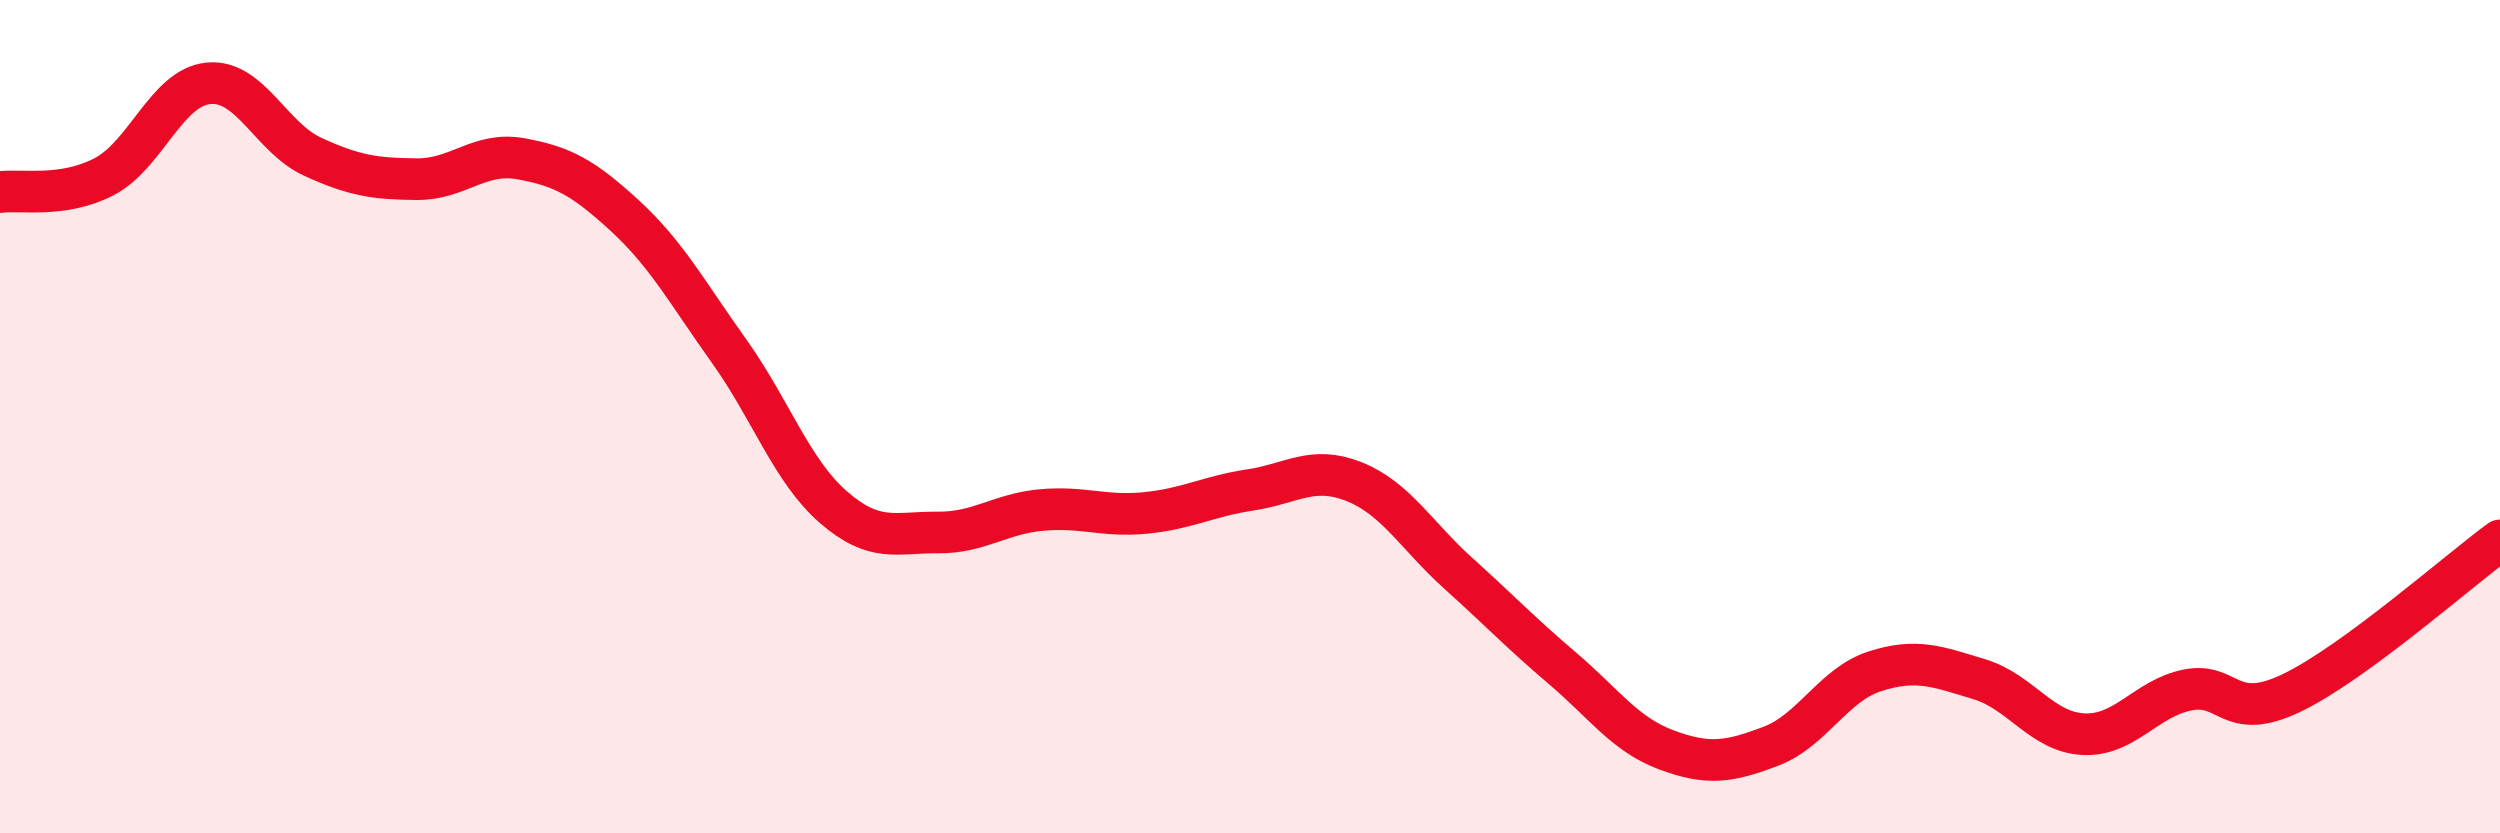
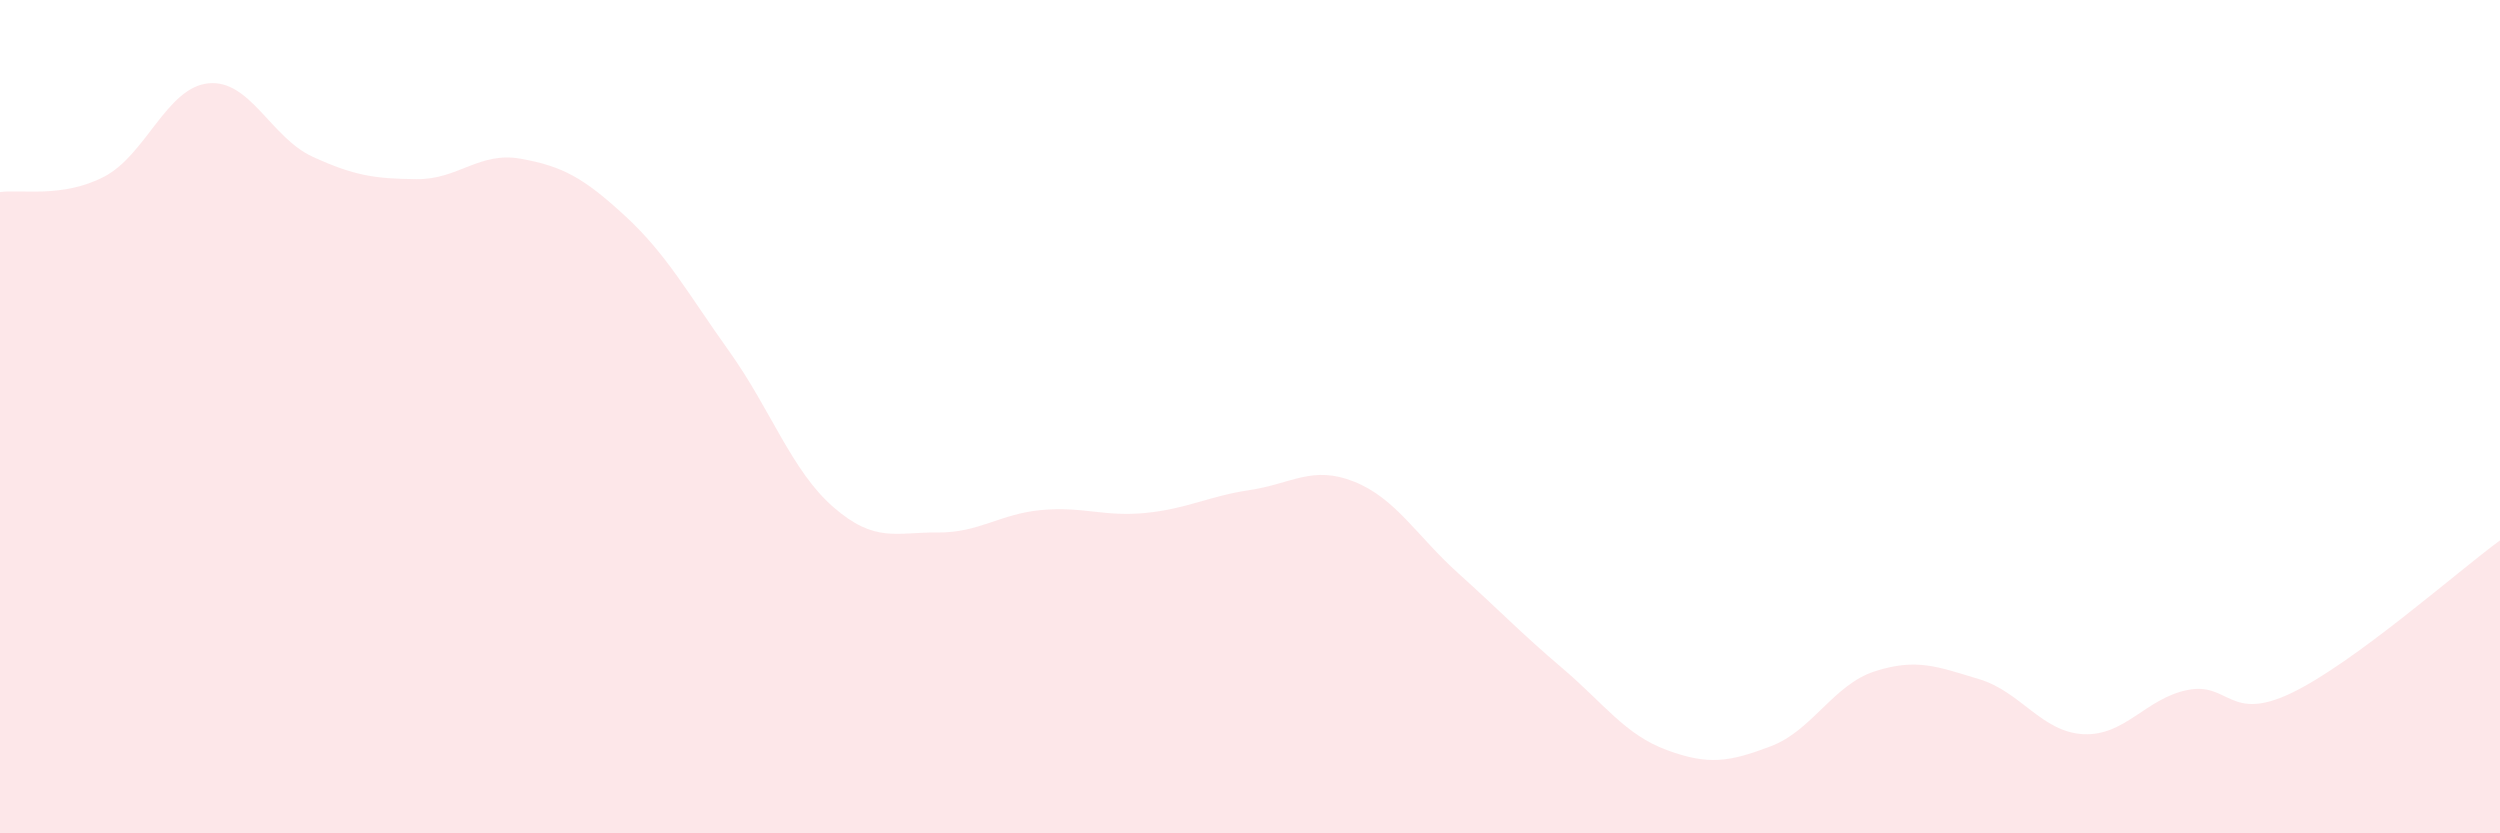
<svg xmlns="http://www.w3.org/2000/svg" width="60" height="20" viewBox="0 0 60 20">
  <path d="M 0,4.61 C 0.5,4.54 1.5,4.76 2.5,4.24 C 3.5,3.72 4,2.1 5,2 C 6,1.9 6.5,3.3 7.5,3.76 C 8.5,4.22 9,4.29 10,4.3 C 11,4.31 11.5,3.63 12.5,3.81 C 13.5,3.99 14,4.26 15,5.18 C 16,6.1 16.5,7.03 17.5,8.43 C 18.5,9.83 19,11.3 20,12.17 C 21,13.04 21.5,12.77 22.5,12.78 C 23.5,12.79 24,12.33 25,12.24 C 26,12.15 26.5,12.41 27.5,12.31 C 28.5,12.21 29,11.91 30,11.76 C 31,11.61 31.5,11.16 32.5,11.56 C 33.5,11.96 34,12.86 35,13.76 C 36,14.66 36.5,15.19 37.5,16.04 C 38.5,16.89 39,17.63 40,18 C 41,18.37 41.5,18.29 42.5,17.91 C 43.5,17.53 44,16.43 45,16.11 C 46,15.79 46.5,16 47.5,16.3 C 48.5,16.6 49,17.57 50,17.62 C 51,17.67 51.5,16.76 52.5,16.56 C 53.5,16.36 53.5,17.35 55,16.63 C 56.5,15.91 59,13.7 60,12.97L60 20L0 20Z" fill="#EB0A25" opacity="0.1" stroke-linecap="round" stroke-linejoin="round" />
-   <path d="M 0,4.61 C 0.5,4.54 1.5,4.76 2.5,4.24 C 3.5,3.72 4,2.1 5,2 C 6,1.9 6.5,3.3 7.5,3.76 C 8.5,4.22 9,4.29 10,4.3 C 11,4.31 11.5,3.63 12.5,3.81 C 13.5,3.99 14,4.26 15,5.18 C 16,6.1 16.5,7.03 17.5,8.43 C 18.5,9.83 19,11.3 20,12.17 C 21,13.04 21.5,12.77 22.5,12.78 C 23.5,12.79 24,12.33 25,12.24 C 26,12.15 26.5,12.41 27.5,12.31 C 28.5,12.21 29,11.91 30,11.76 C 31,11.61 31.5,11.16 32.5,11.56 C 33.5,11.96 34,12.86 35,13.76 C 36,14.66 36.5,15.19 37.5,16.04 C 38.5,16.89 39,17.63 40,18 C 41,18.37 41.5,18.29 42.5,17.91 C 43.5,17.53 44,16.43 45,16.11 C 46,15.79 46.5,16 47.5,16.3 C 48.5,16.6 49,17.57 50,17.62 C 51,17.67 51.5,16.76 52.5,16.56 C 53.5,16.36 53.5,17.35 55,16.63 C 56.5,15.91 59,13.7 60,12.97" stroke="#EB0A25" stroke-width="1" fill="none" stroke-linecap="round" stroke-linejoin="round" />
</svg>